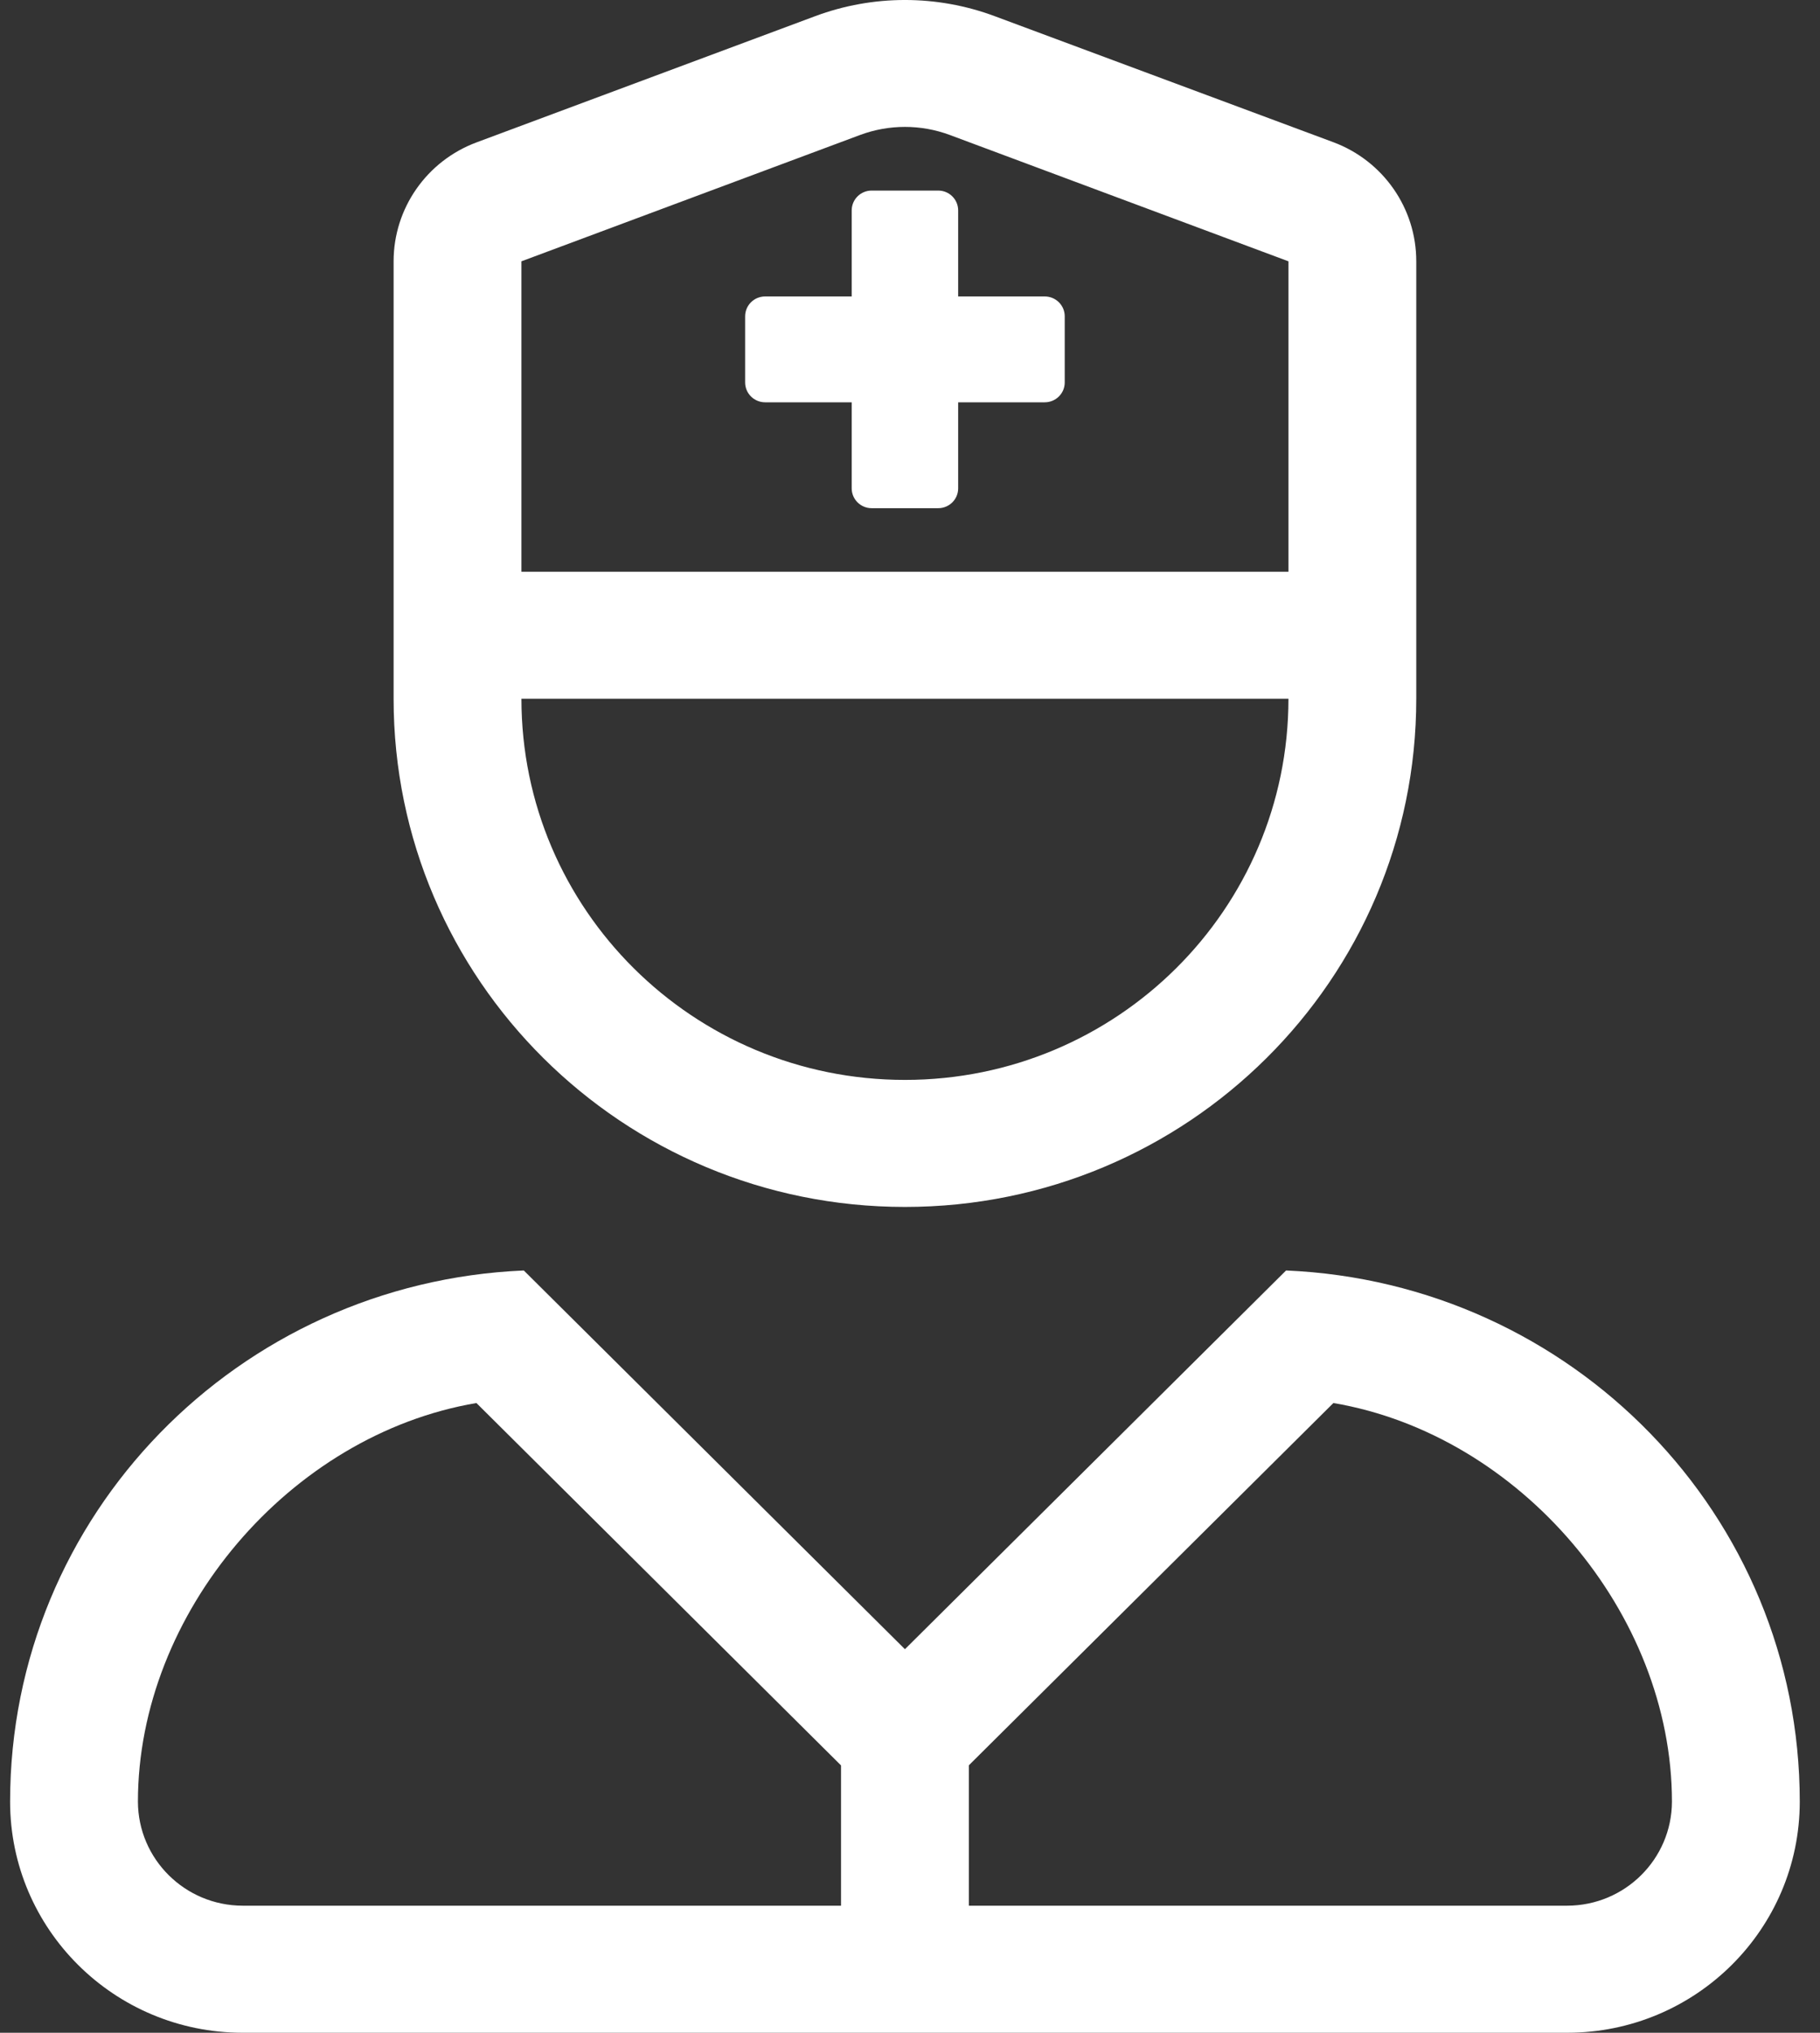
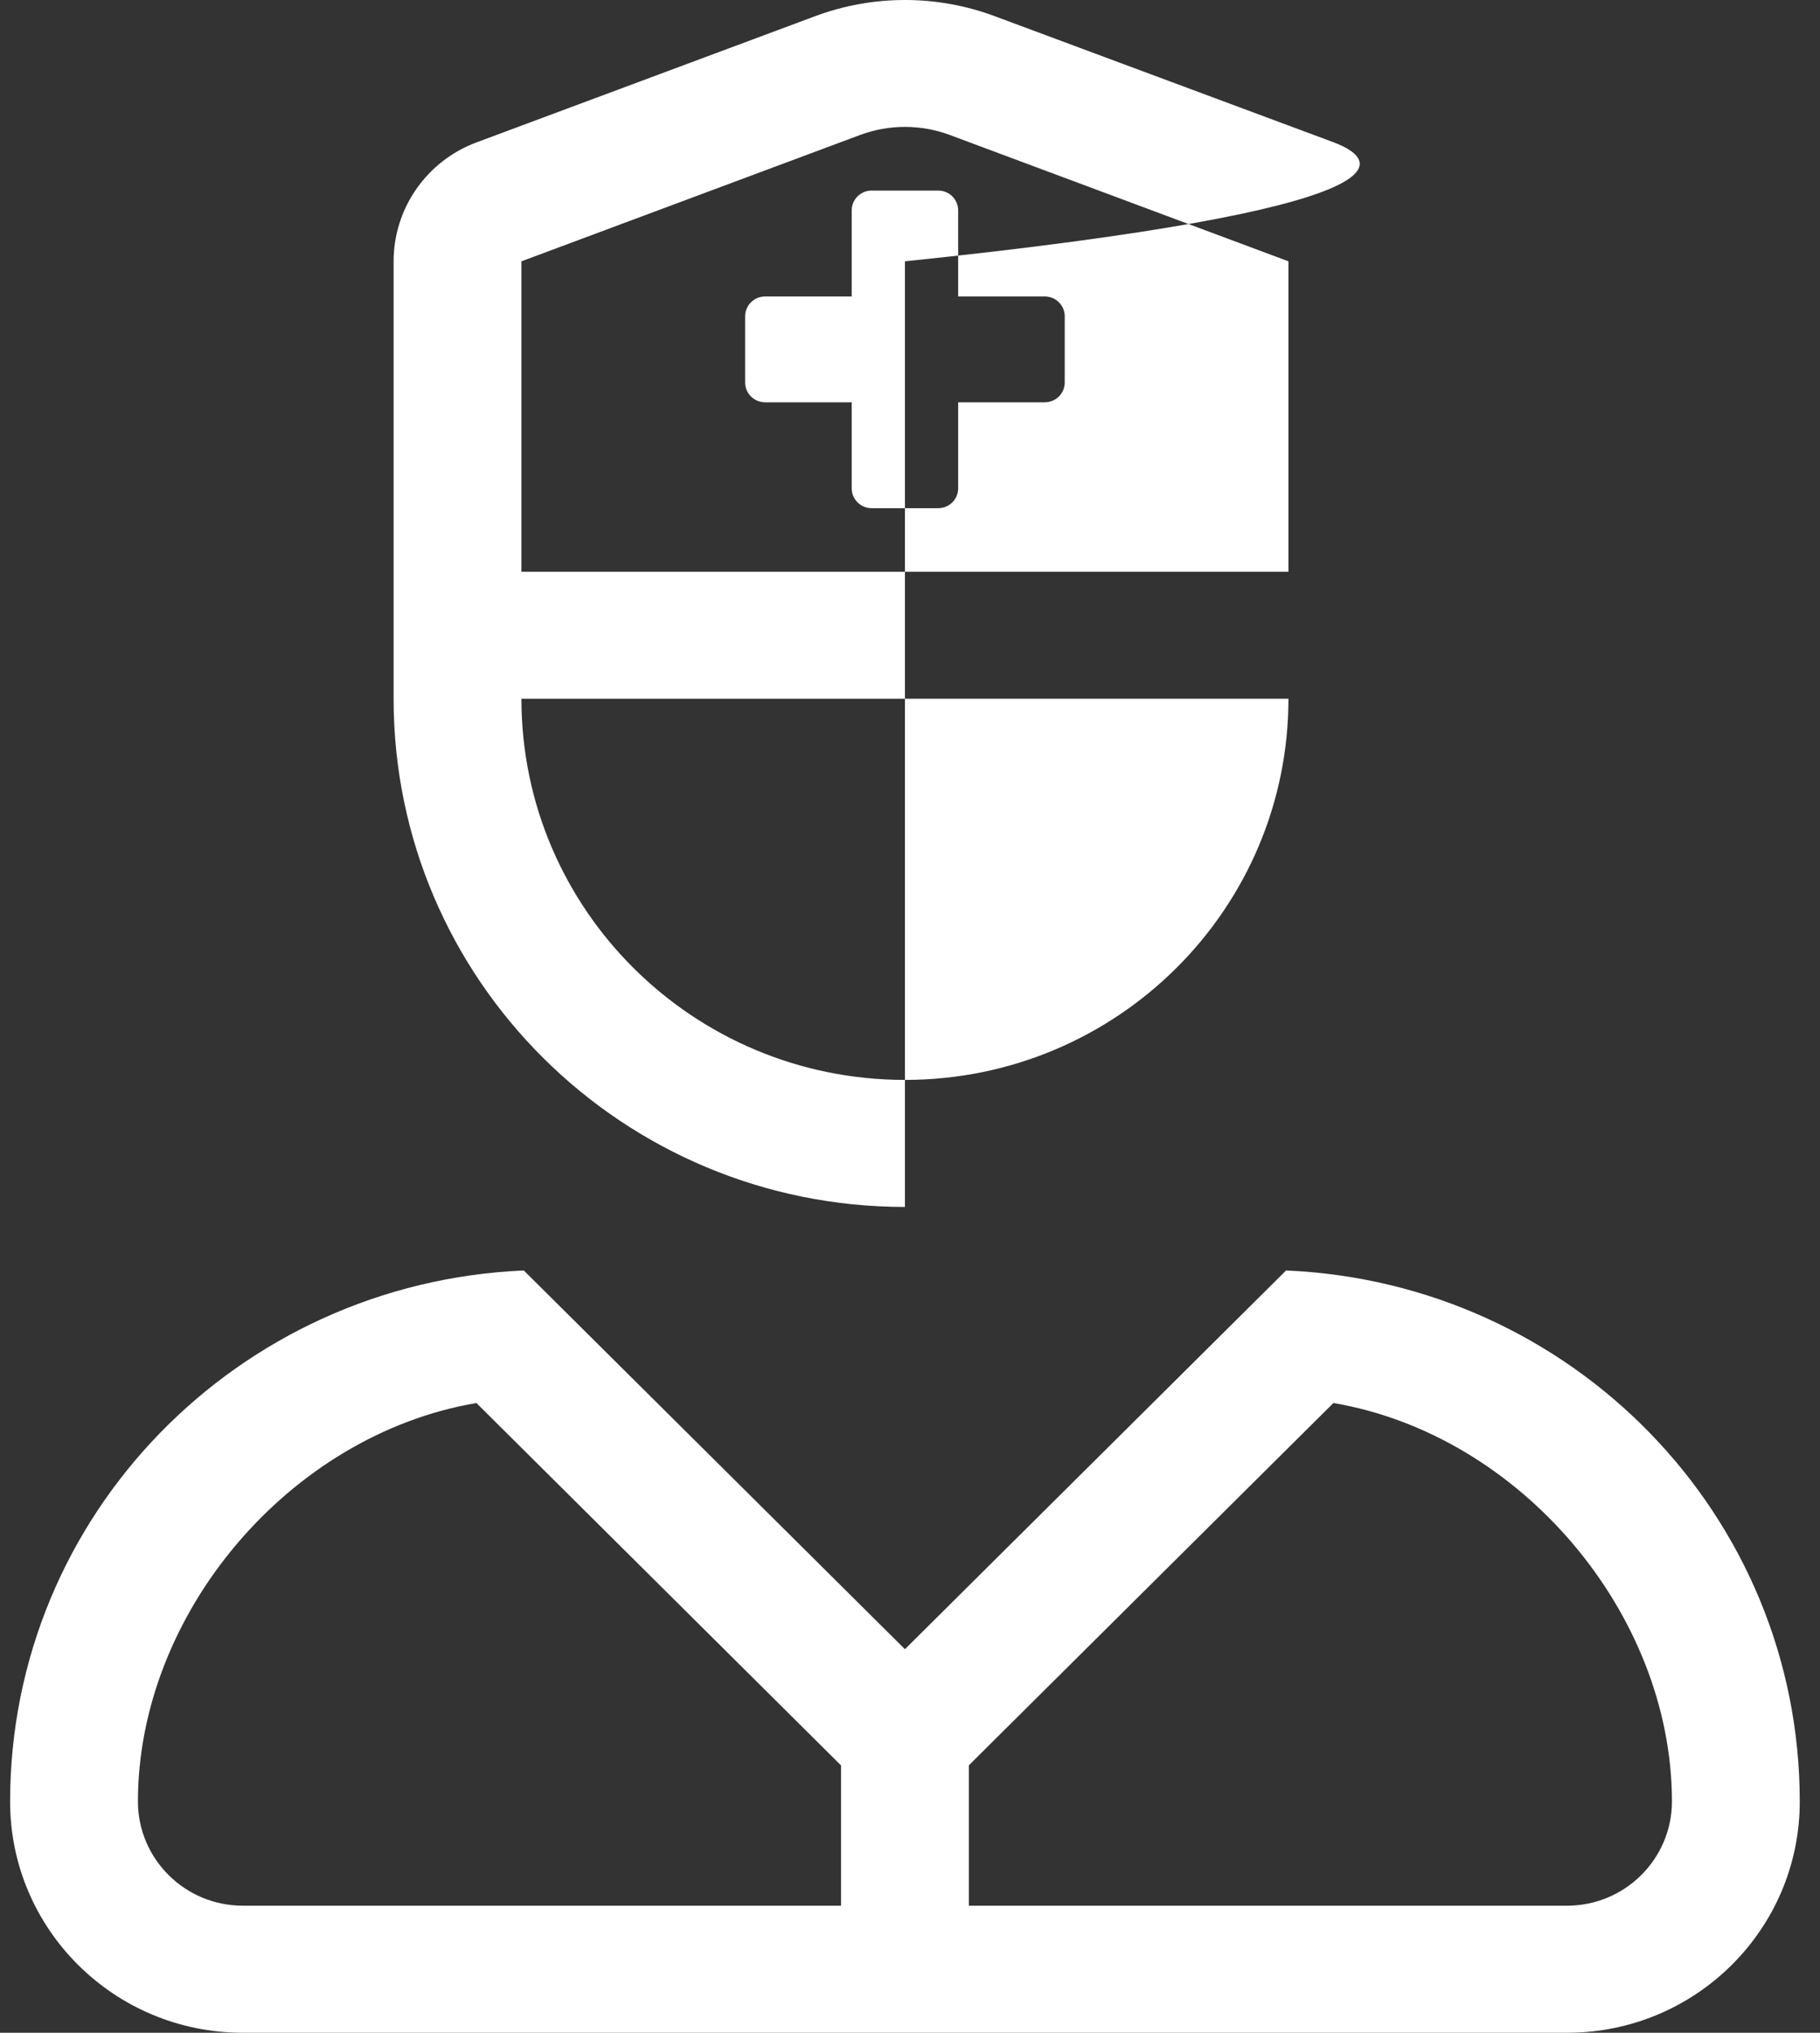
<svg xmlns="http://www.w3.org/2000/svg" width="60" height="67" viewBox="0 0 60 67" fill="none">
  <rect x="0" y="0" width="60" height="67" fill="#333333" stroke="none" />
-   <path d="M42.398 41.875L29.833 54.358L17.268 41.875C7.852 42.279 0.333 49.935 0.333 59.384C0.335 63.589 3.766 66.998 7.998 67H51.668C55.901 66.998 59.331 63.589 59.333 59.384C59.333 49.935 51.815 42.279 42.398 41.875ZM27.726 62.812H7.998C6.095 62.807 4.553 61.275 4.547 59.384C4.547 53.173 9.552 47.287 15.706 46.244L27.726 58.188V62.812ZM51.668 62.812H31.94V58.185L43.958 46.244C50.114 47.287 55.119 53.173 55.119 59.384C55.113 61.275 53.572 62.807 51.668 62.812ZM29.833 39.781C39.143 39.781 46.69 32.282 46.69 23.031V8.613C46.692 6.866 45.602 5.301 43.956 4.687L32.792 0.533C30.884 -0.178 28.782 -0.178 26.874 0.533L15.71 4.693C14.065 5.306 12.976 6.868 12.976 8.613V23.031C12.976 32.282 20.523 39.781 29.833 39.781ZM17.19 8.613L28.354 4.449C29.308 4.094 30.359 4.094 31.313 4.449L42.476 8.613V18.844H17.19V8.613ZM42.476 23.031C42.476 29.969 36.816 35.594 29.833 35.594C22.851 35.594 17.19 29.969 17.19 23.031H42.476ZM34.442 9.771H31.588V6.936C31.588 6.574 31.294 6.281 30.93 6.281H28.736C28.372 6.281 28.078 6.574 28.078 6.936V9.771H25.224C24.86 9.771 24.565 10.064 24.565 10.426V12.606C24.565 12.967 24.86 13.26 25.224 13.26H28.078V16.096C28.078 16.457 28.372 16.75 28.736 16.75H30.93C31.294 16.75 31.588 16.457 31.588 16.096V13.26H34.442C34.806 13.26 35.101 12.967 35.101 12.606V10.426C35.101 10.064 34.806 9.771 34.442 9.771Z" fill="white" />
+   <path d="M42.398 41.875L29.833 54.358L17.268 41.875C7.852 42.279 0.333 49.935 0.333 59.384C0.335 63.589 3.766 66.998 7.998 67H51.668C55.901 66.998 59.331 63.589 59.333 59.384C59.333 49.935 51.815 42.279 42.398 41.875ZM27.726 62.812H7.998C6.095 62.807 4.553 61.275 4.547 59.384C4.547 53.173 9.552 47.287 15.706 46.244L27.726 58.188V62.812ZM51.668 62.812H31.94V58.185L43.958 46.244C50.114 47.287 55.119 53.173 55.119 59.384C55.113 61.275 53.572 62.807 51.668 62.812ZM29.833 39.781V8.613C46.692 6.866 45.602 5.301 43.956 4.687L32.792 0.533C30.884 -0.178 28.782 -0.178 26.874 0.533L15.71 4.693C14.065 5.306 12.976 6.868 12.976 8.613V23.031C12.976 32.282 20.523 39.781 29.833 39.781ZM17.19 8.613L28.354 4.449C29.308 4.094 30.359 4.094 31.313 4.449L42.476 8.613V18.844H17.19V8.613ZM42.476 23.031C42.476 29.969 36.816 35.594 29.833 35.594C22.851 35.594 17.19 29.969 17.19 23.031H42.476ZM34.442 9.771H31.588V6.936C31.588 6.574 31.294 6.281 30.93 6.281H28.736C28.372 6.281 28.078 6.574 28.078 6.936V9.771H25.224C24.86 9.771 24.565 10.064 24.565 10.426V12.606C24.565 12.967 24.86 13.26 25.224 13.26H28.078V16.096C28.078 16.457 28.372 16.75 28.736 16.75H30.93C31.294 16.75 31.588 16.457 31.588 16.096V13.26H34.442C34.806 13.26 35.101 12.967 35.101 12.606V10.426C35.101 10.064 34.806 9.771 34.442 9.771Z" fill="white" />
</svg>